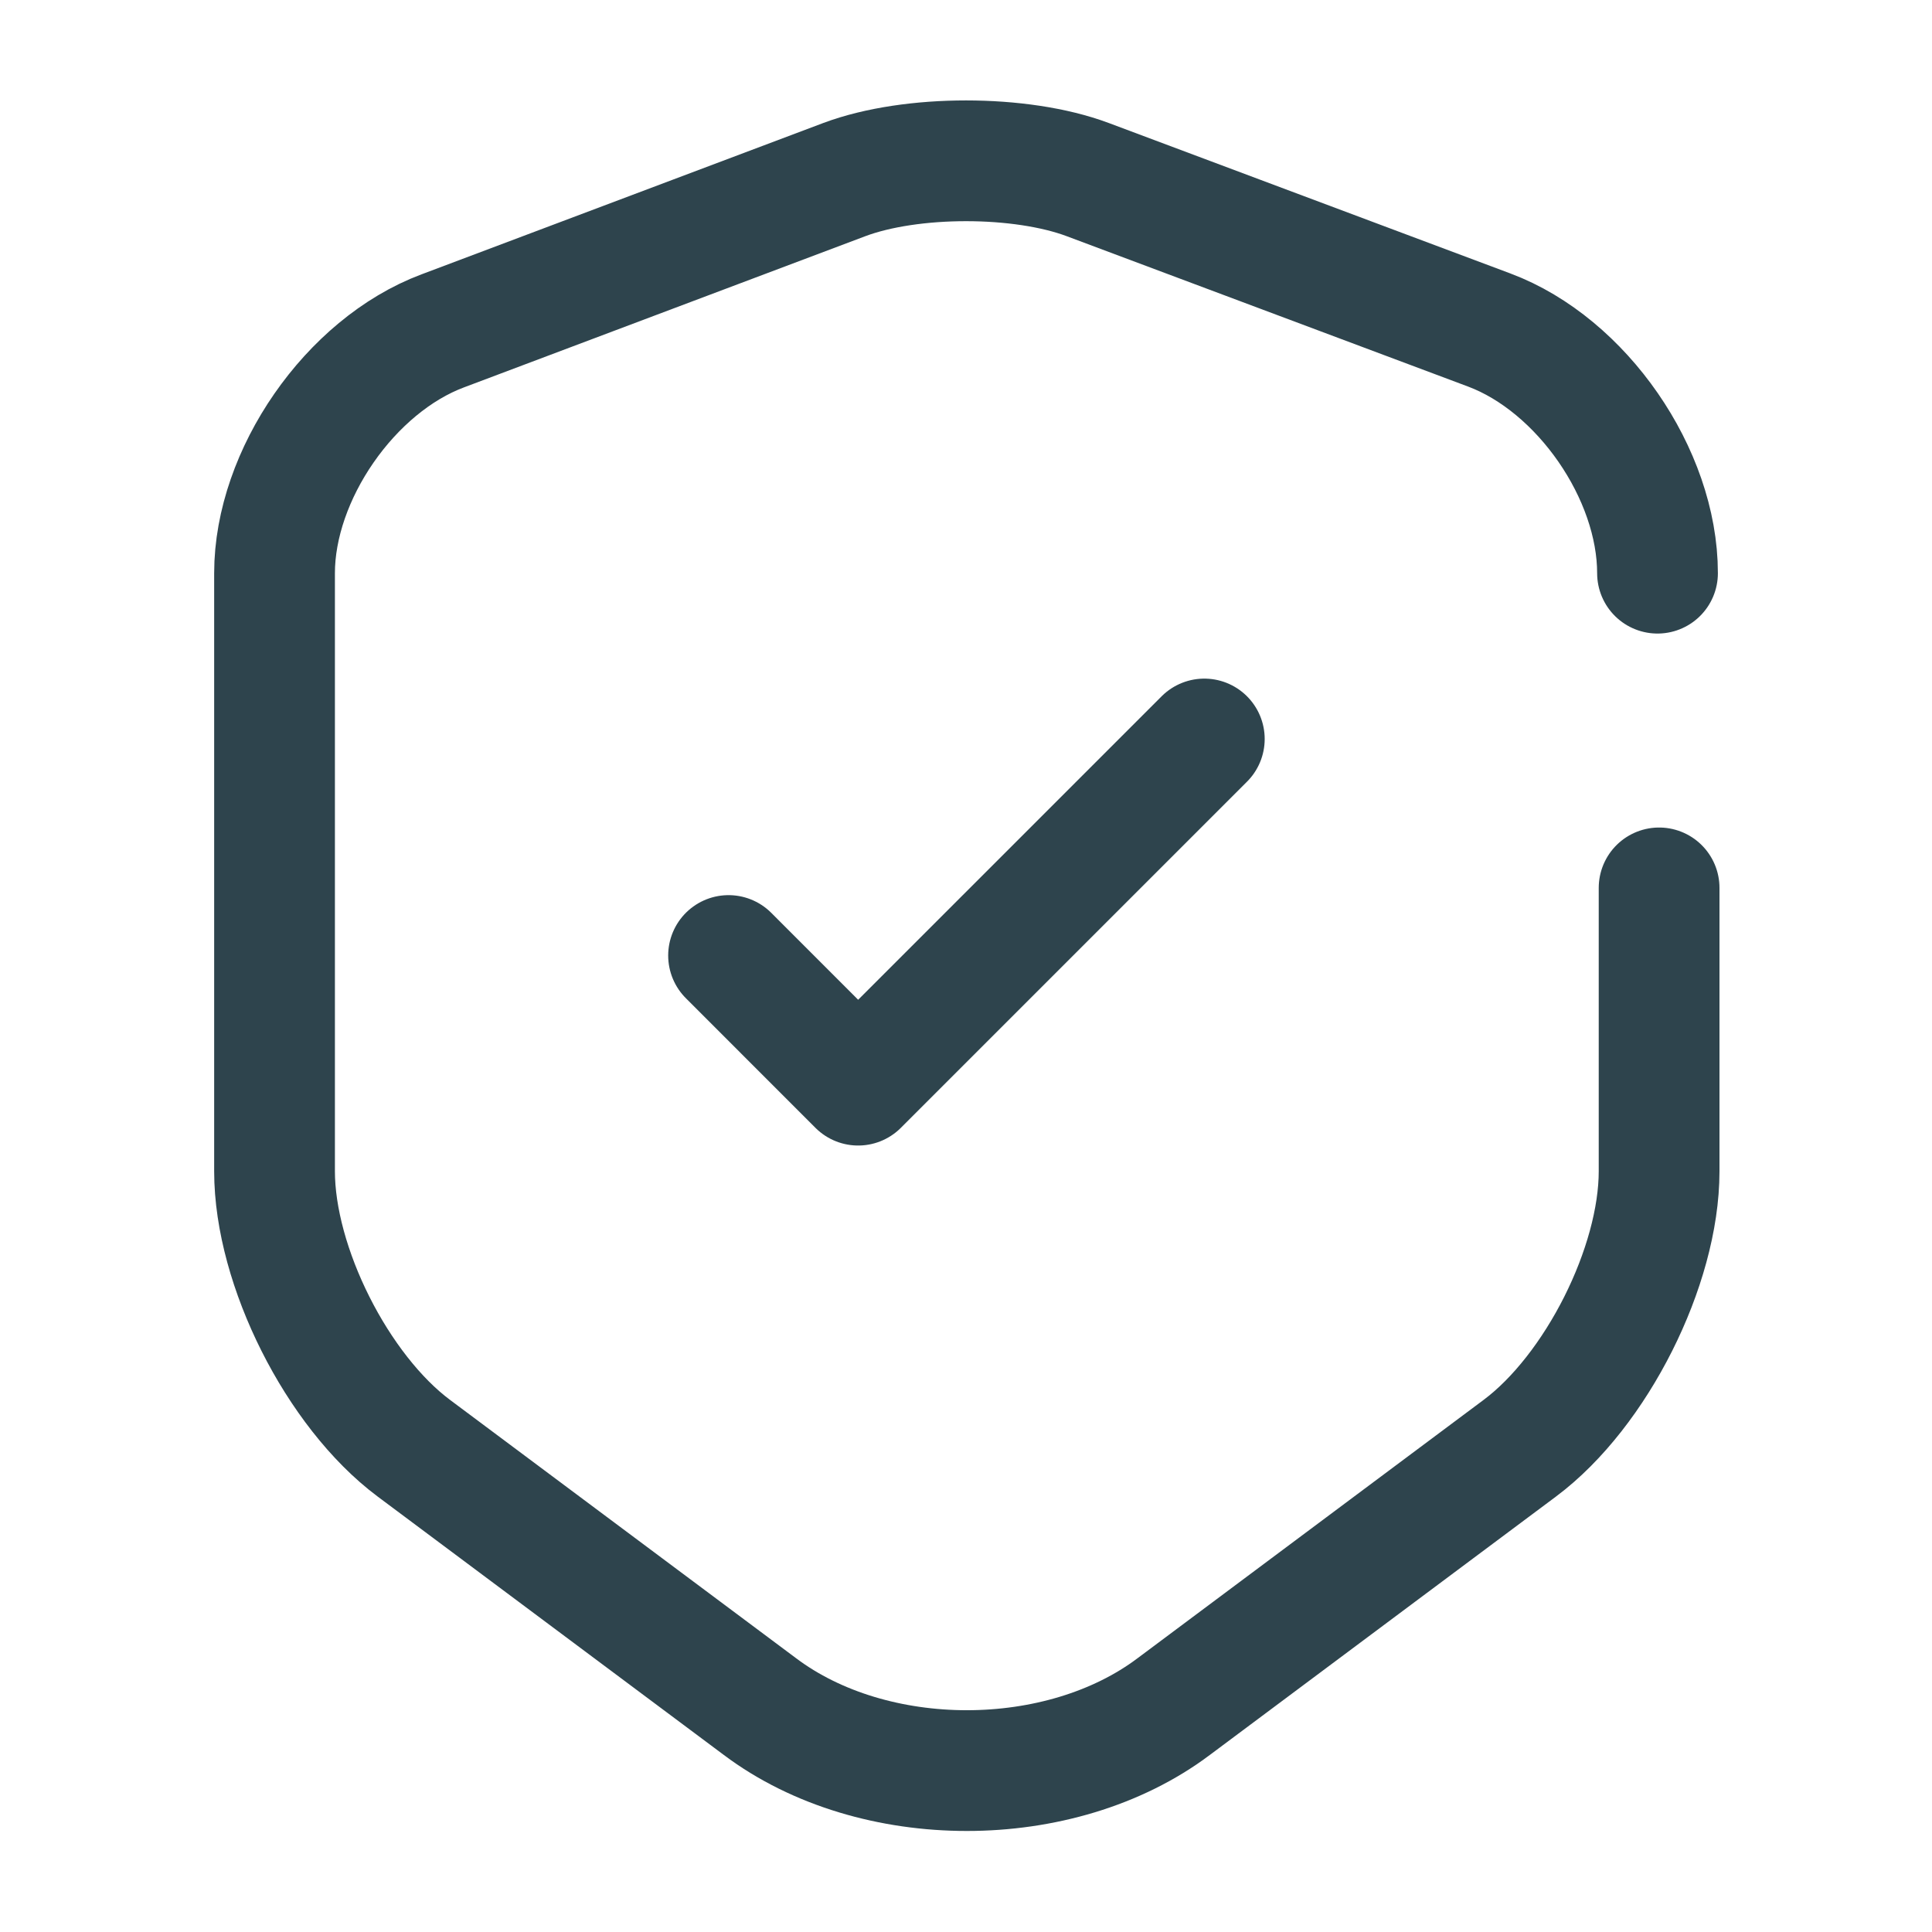
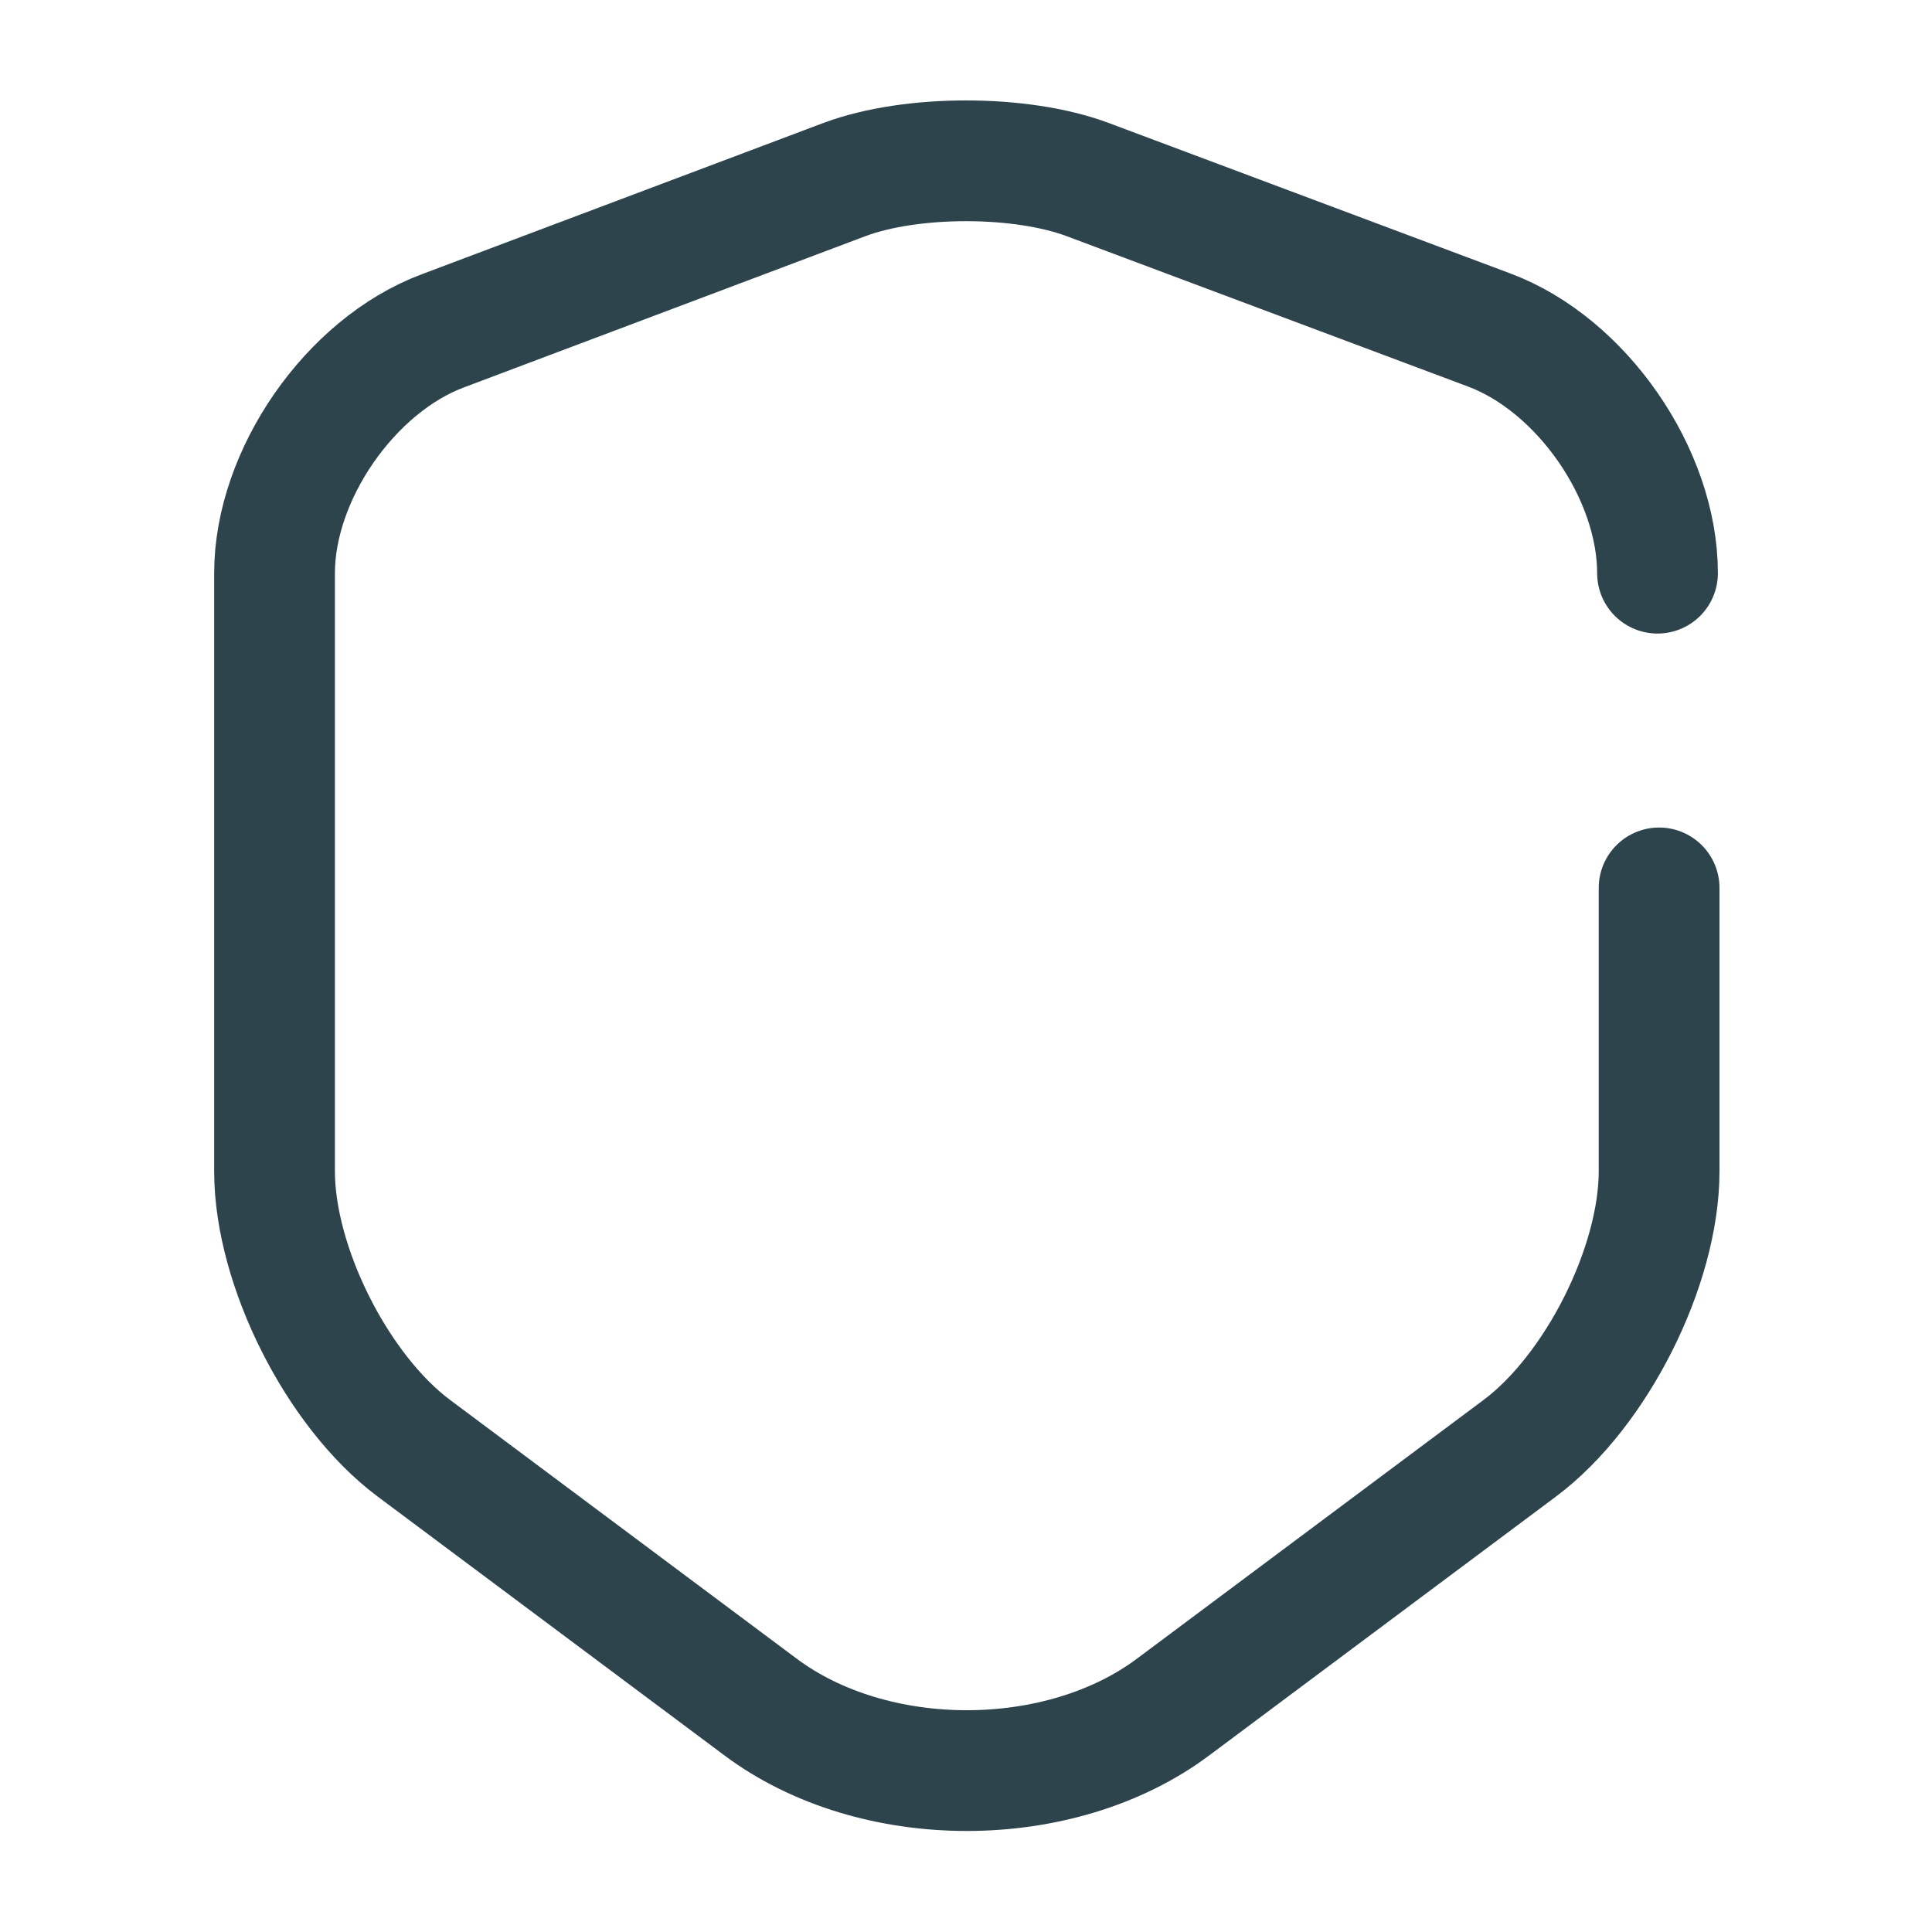
<svg xmlns="http://www.w3.org/2000/svg" width="40" height="40" viewBox="0 0 40 40" fill="none">
-   <path d="M15.084 19.783L17.767 22.467L24.934 15.3" stroke="#2E444D" stroke-width="2.5" stroke-linecap="round" stroke-linejoin="round" />
  <path d="M34.317 11.867C34.317 9.817 32.75 7.55 30.834 6.833L22.517 3.717C21.134 3.2 18.867 3.2 17.484 3.717L9.167 6.85C7.25 7.567 5.684 9.833 5.684 11.867V24.25C5.684 26.217 6.984 28.8 8.567 29.983L15.734 35.333C18.084 37.1 21.95 37.1 24.3 35.333L31.467 29.983C33.05 28.8 34.35 26.217 34.35 24.25V18.383" stroke="#2E444D" stroke-width="2.5" stroke-linecap="round" stroke-linejoin="round" />
</svg>